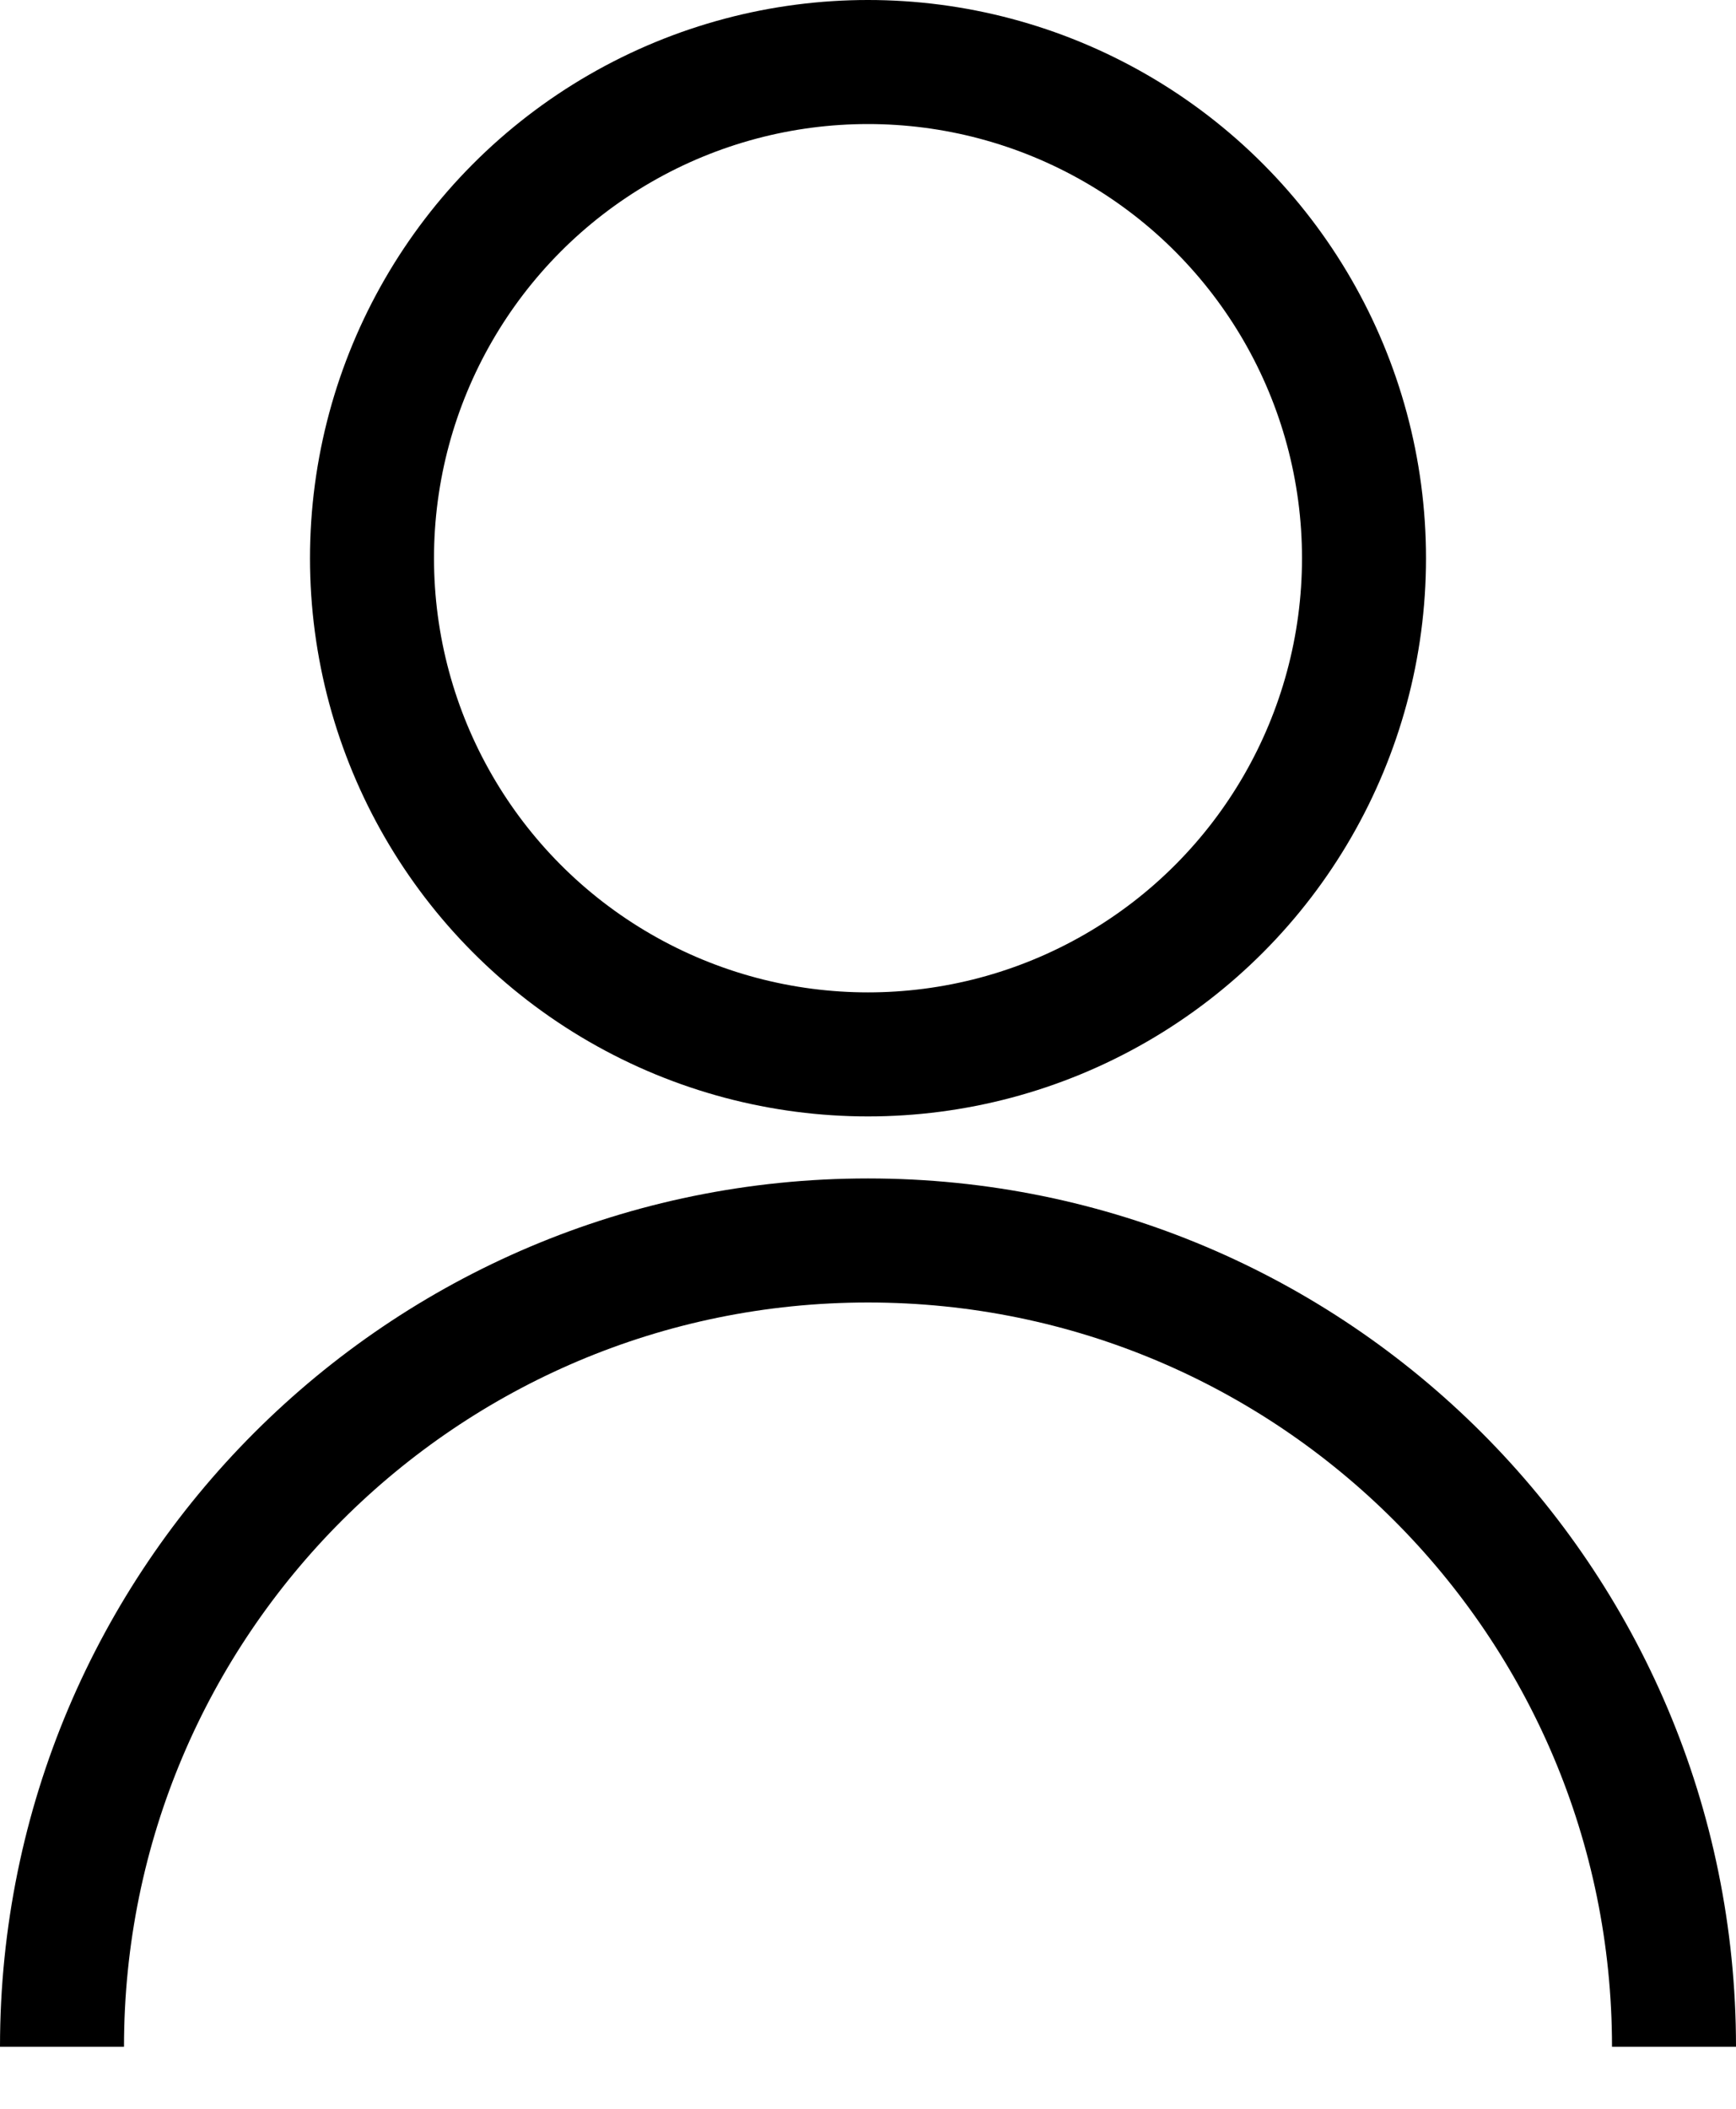
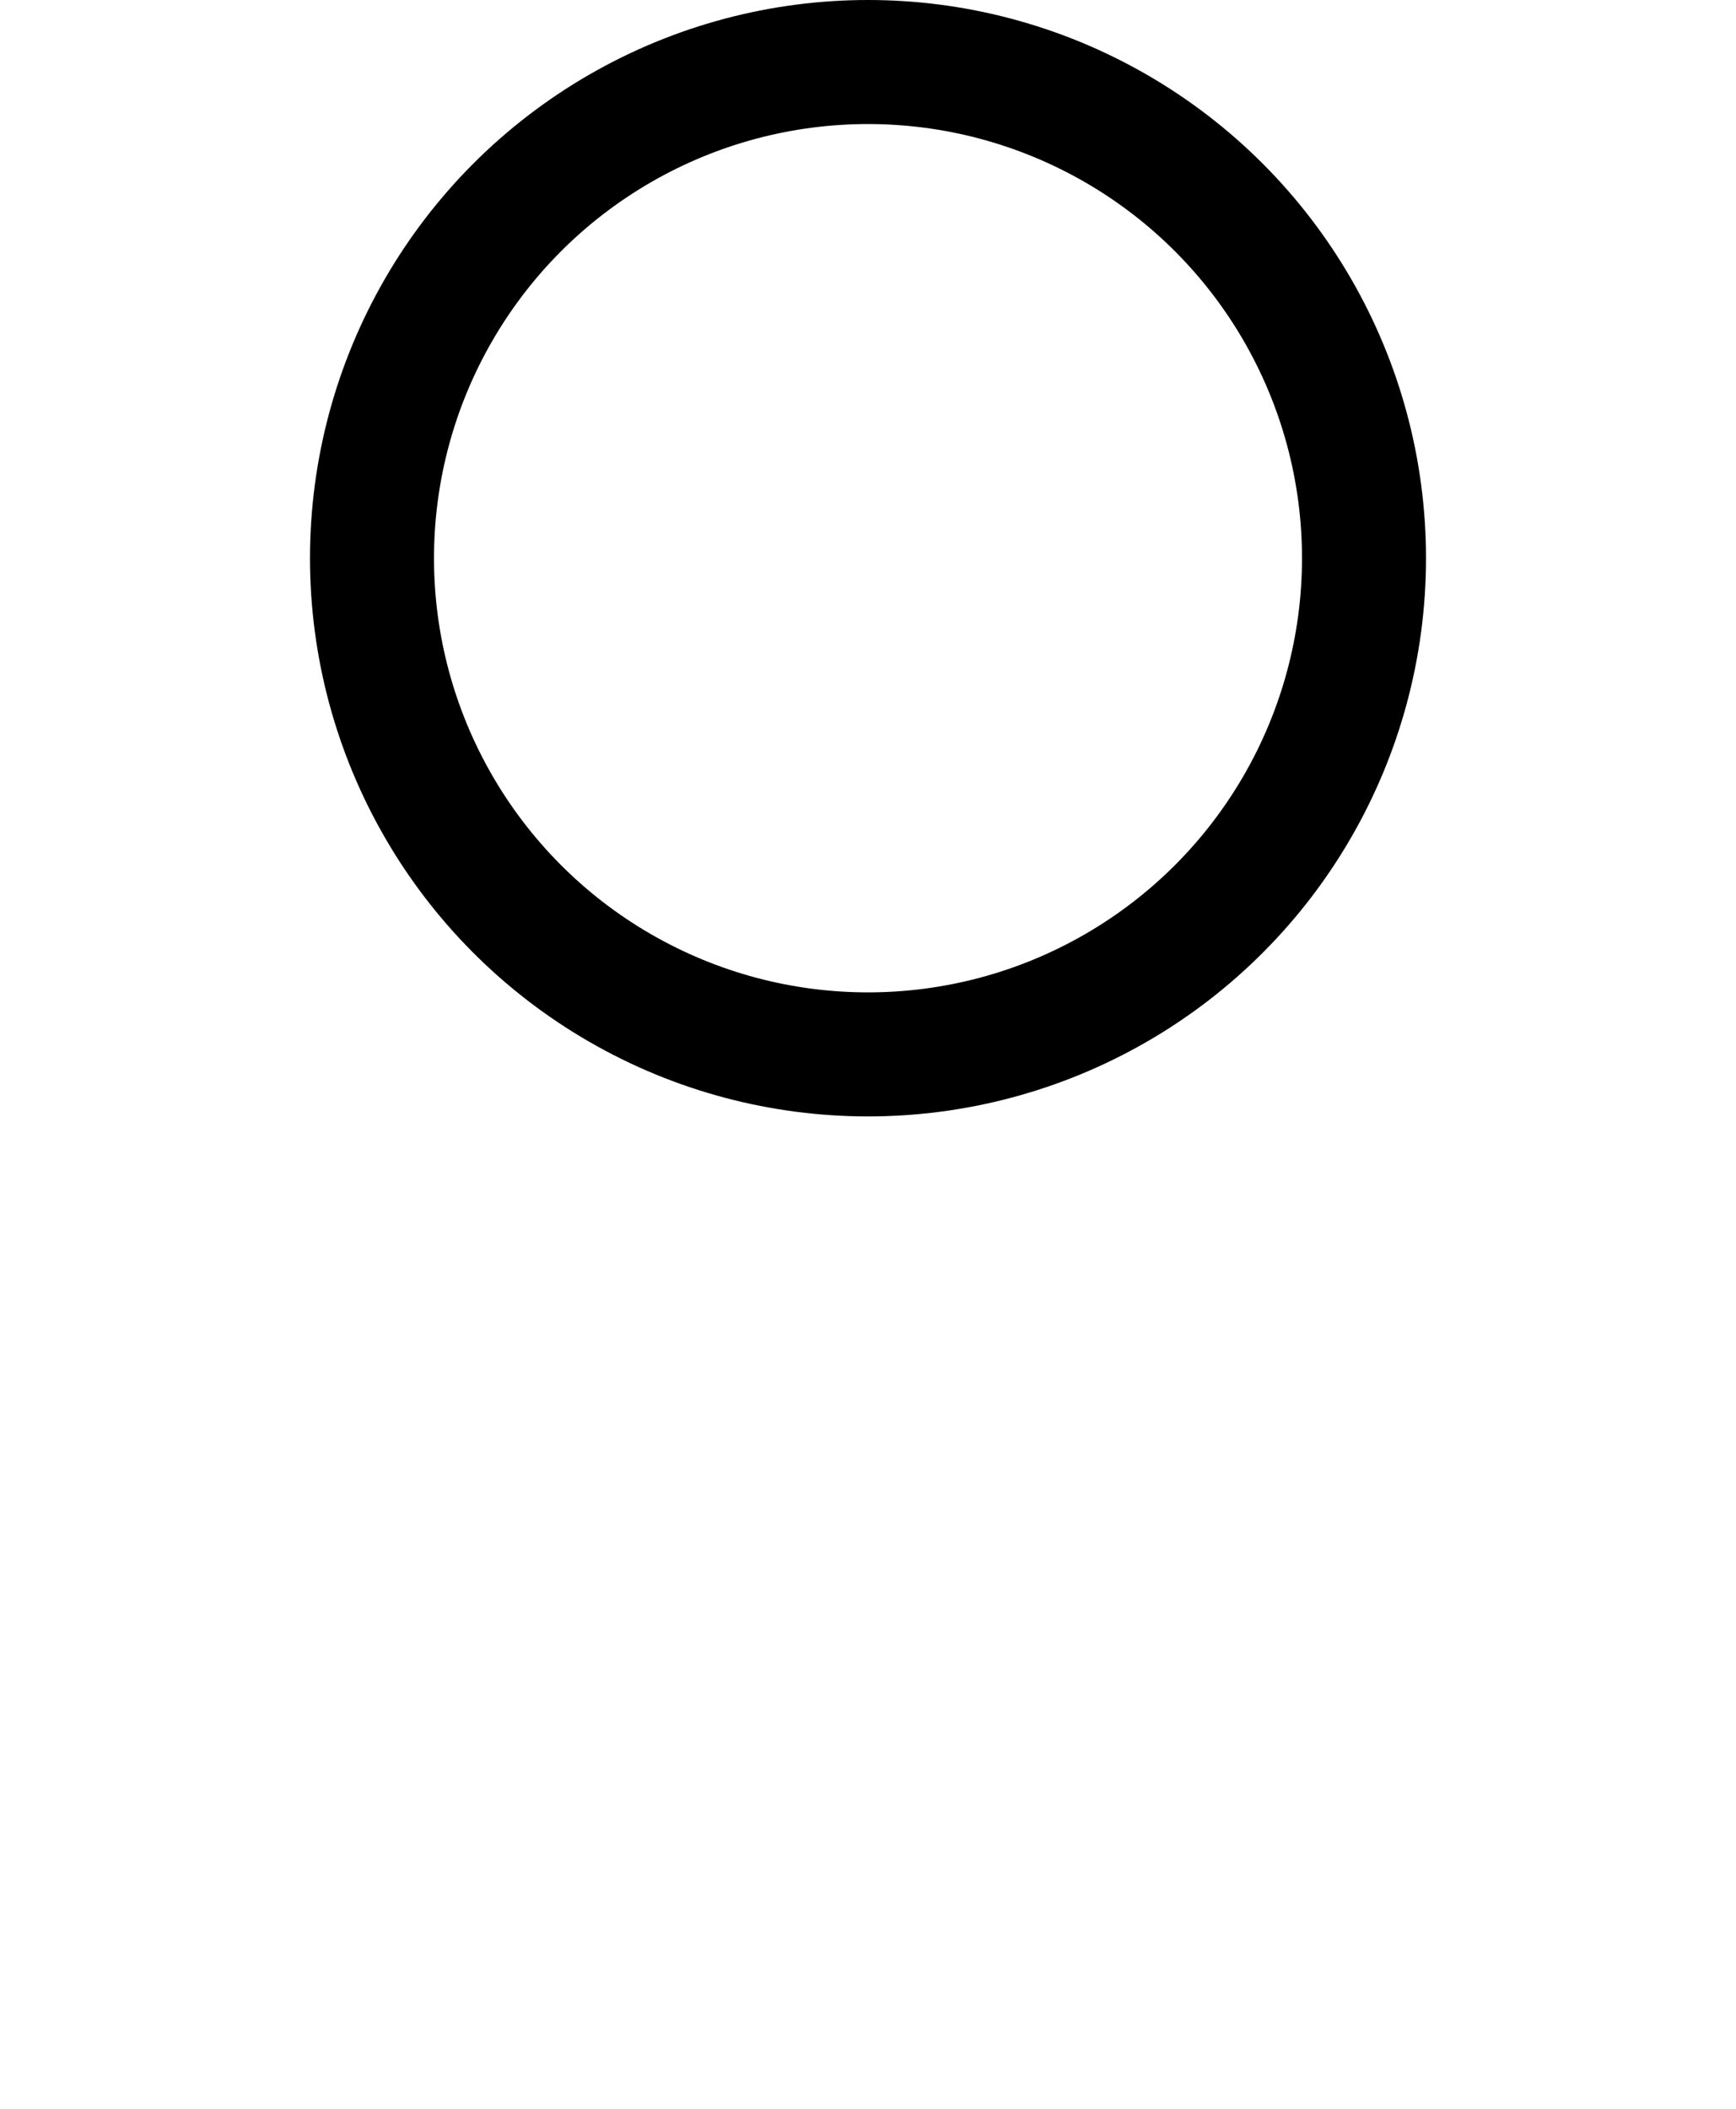
<svg xmlns="http://www.w3.org/2000/svg" width="14" height="17" viewBox="0 0 14 17" fill="none">
  <circle cx="7" cy="4.5" r="4" stroke="black" />
-   <path d="M13.5 16.5C13.5 12.91 10.59 10 7 10C3.41 10 0.5 12.91 0.5 16.5" stroke="black" />
</svg>